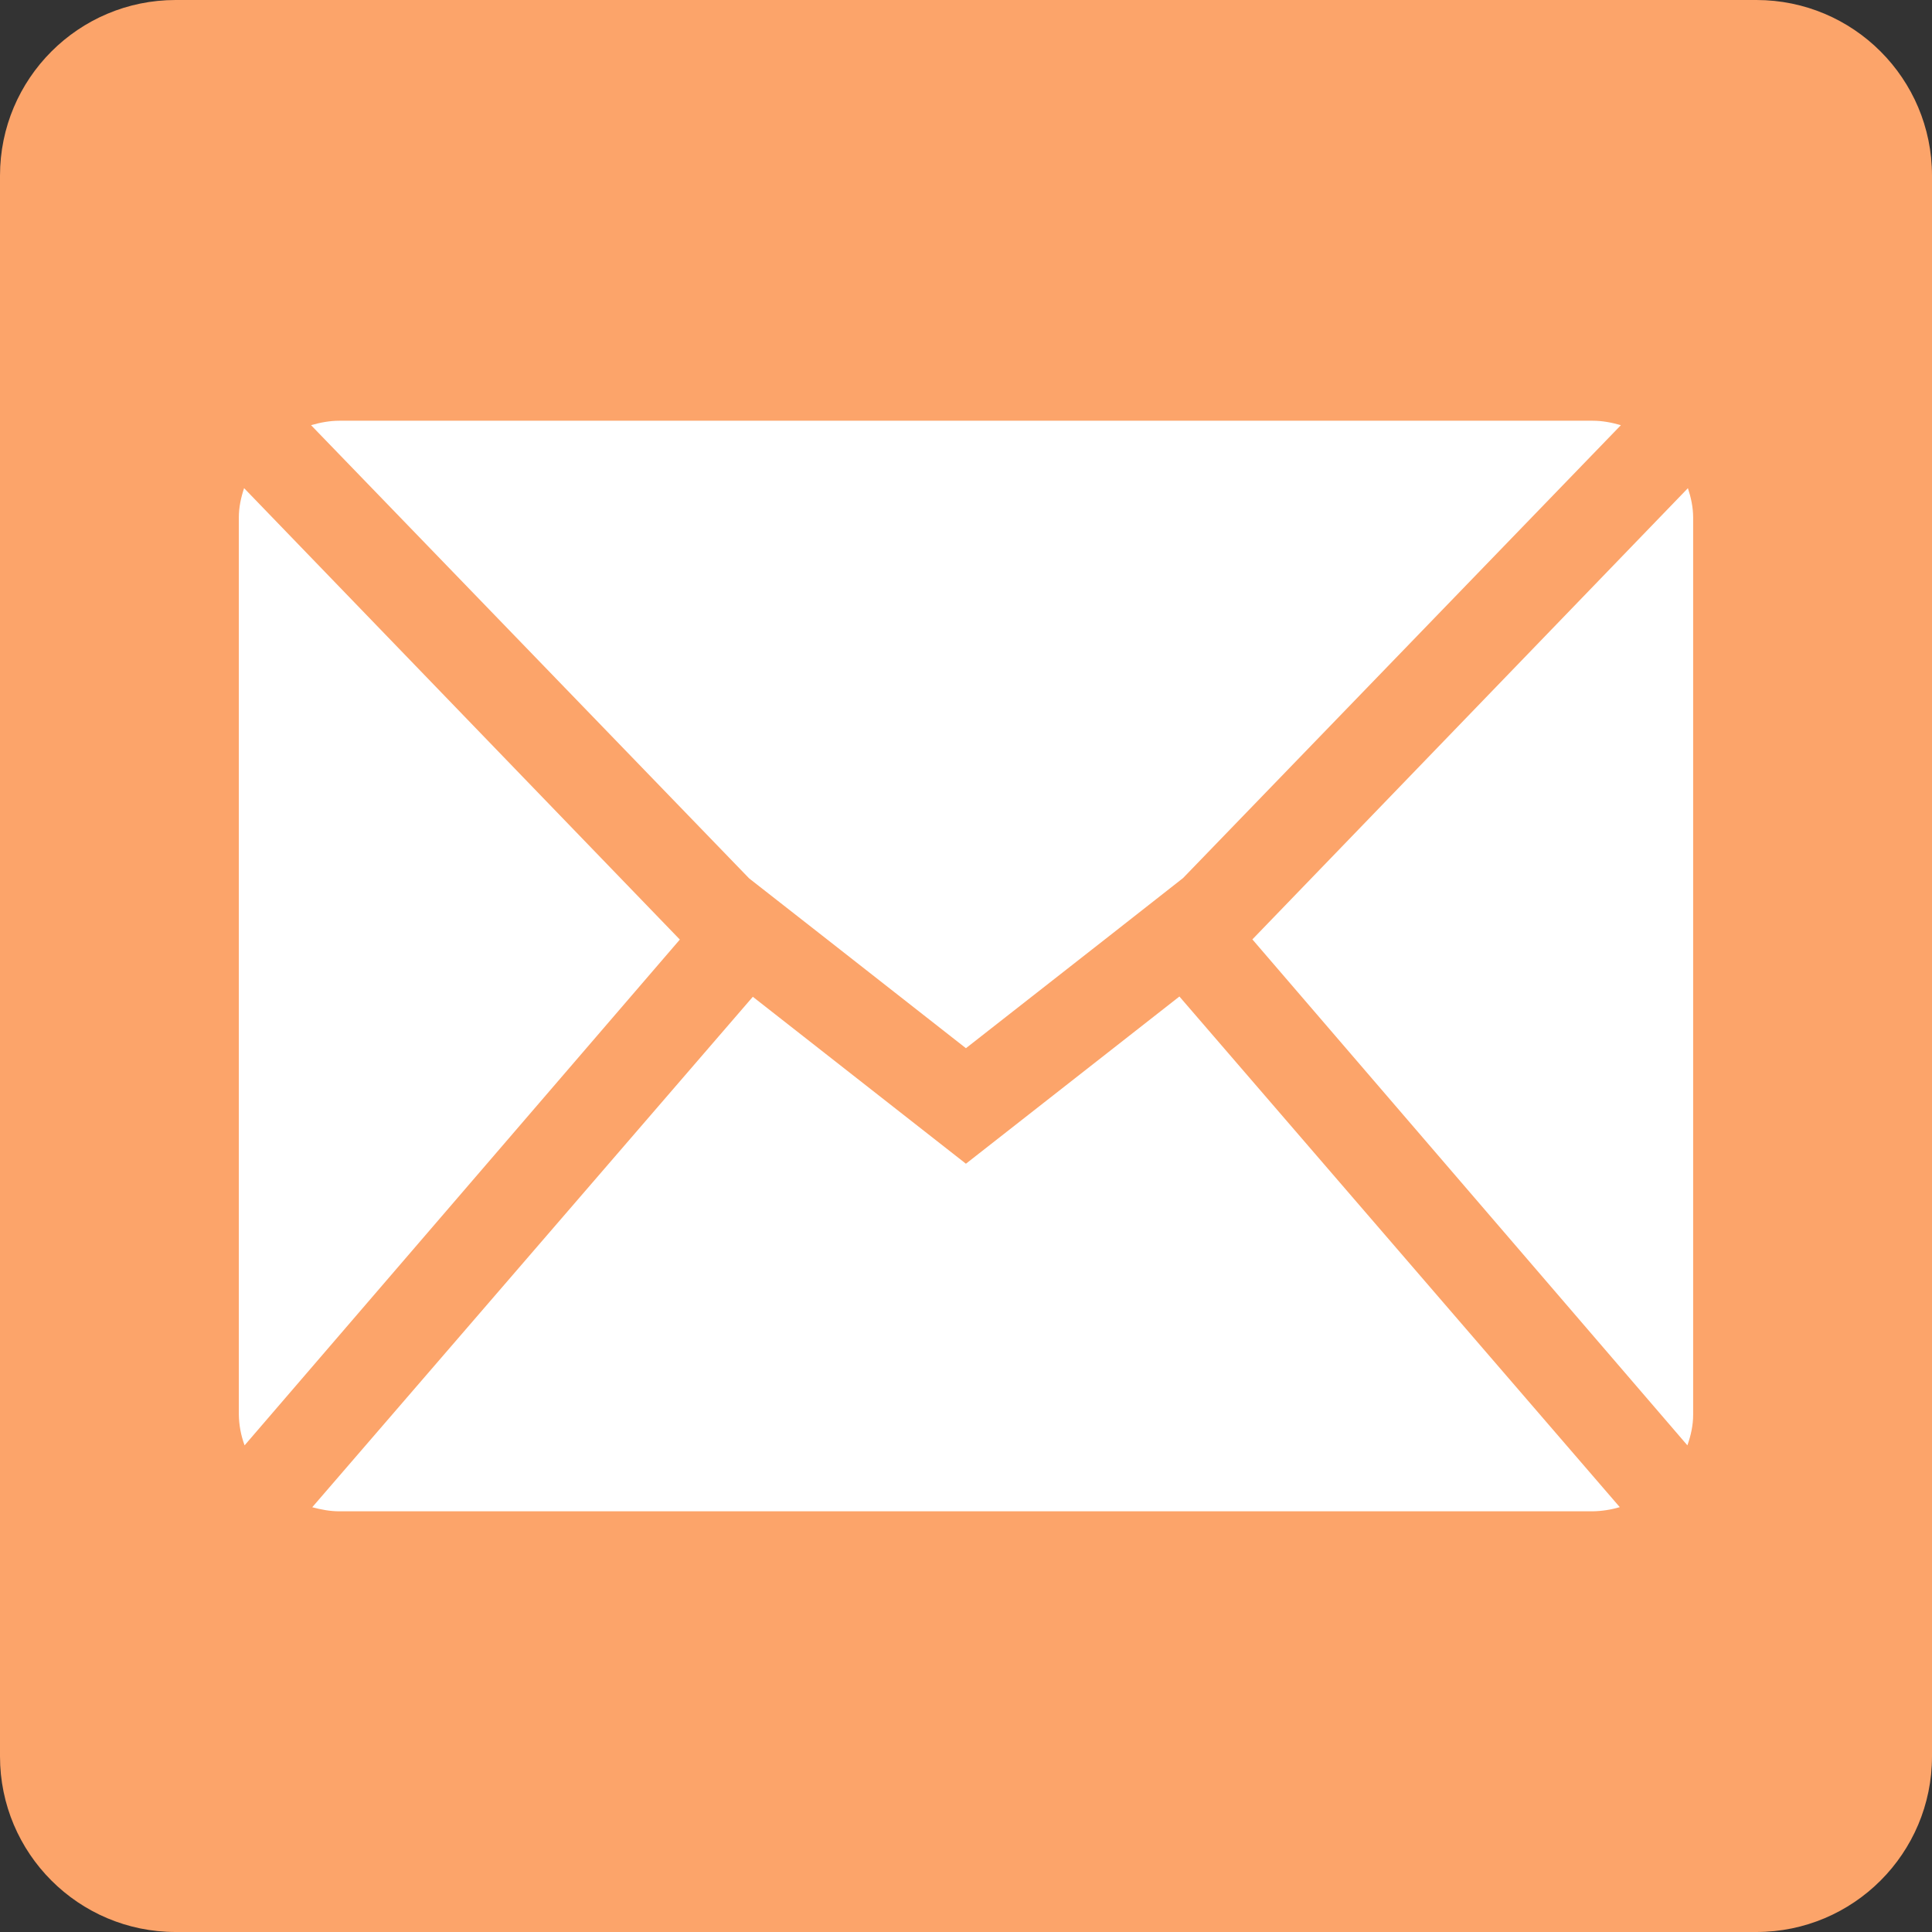
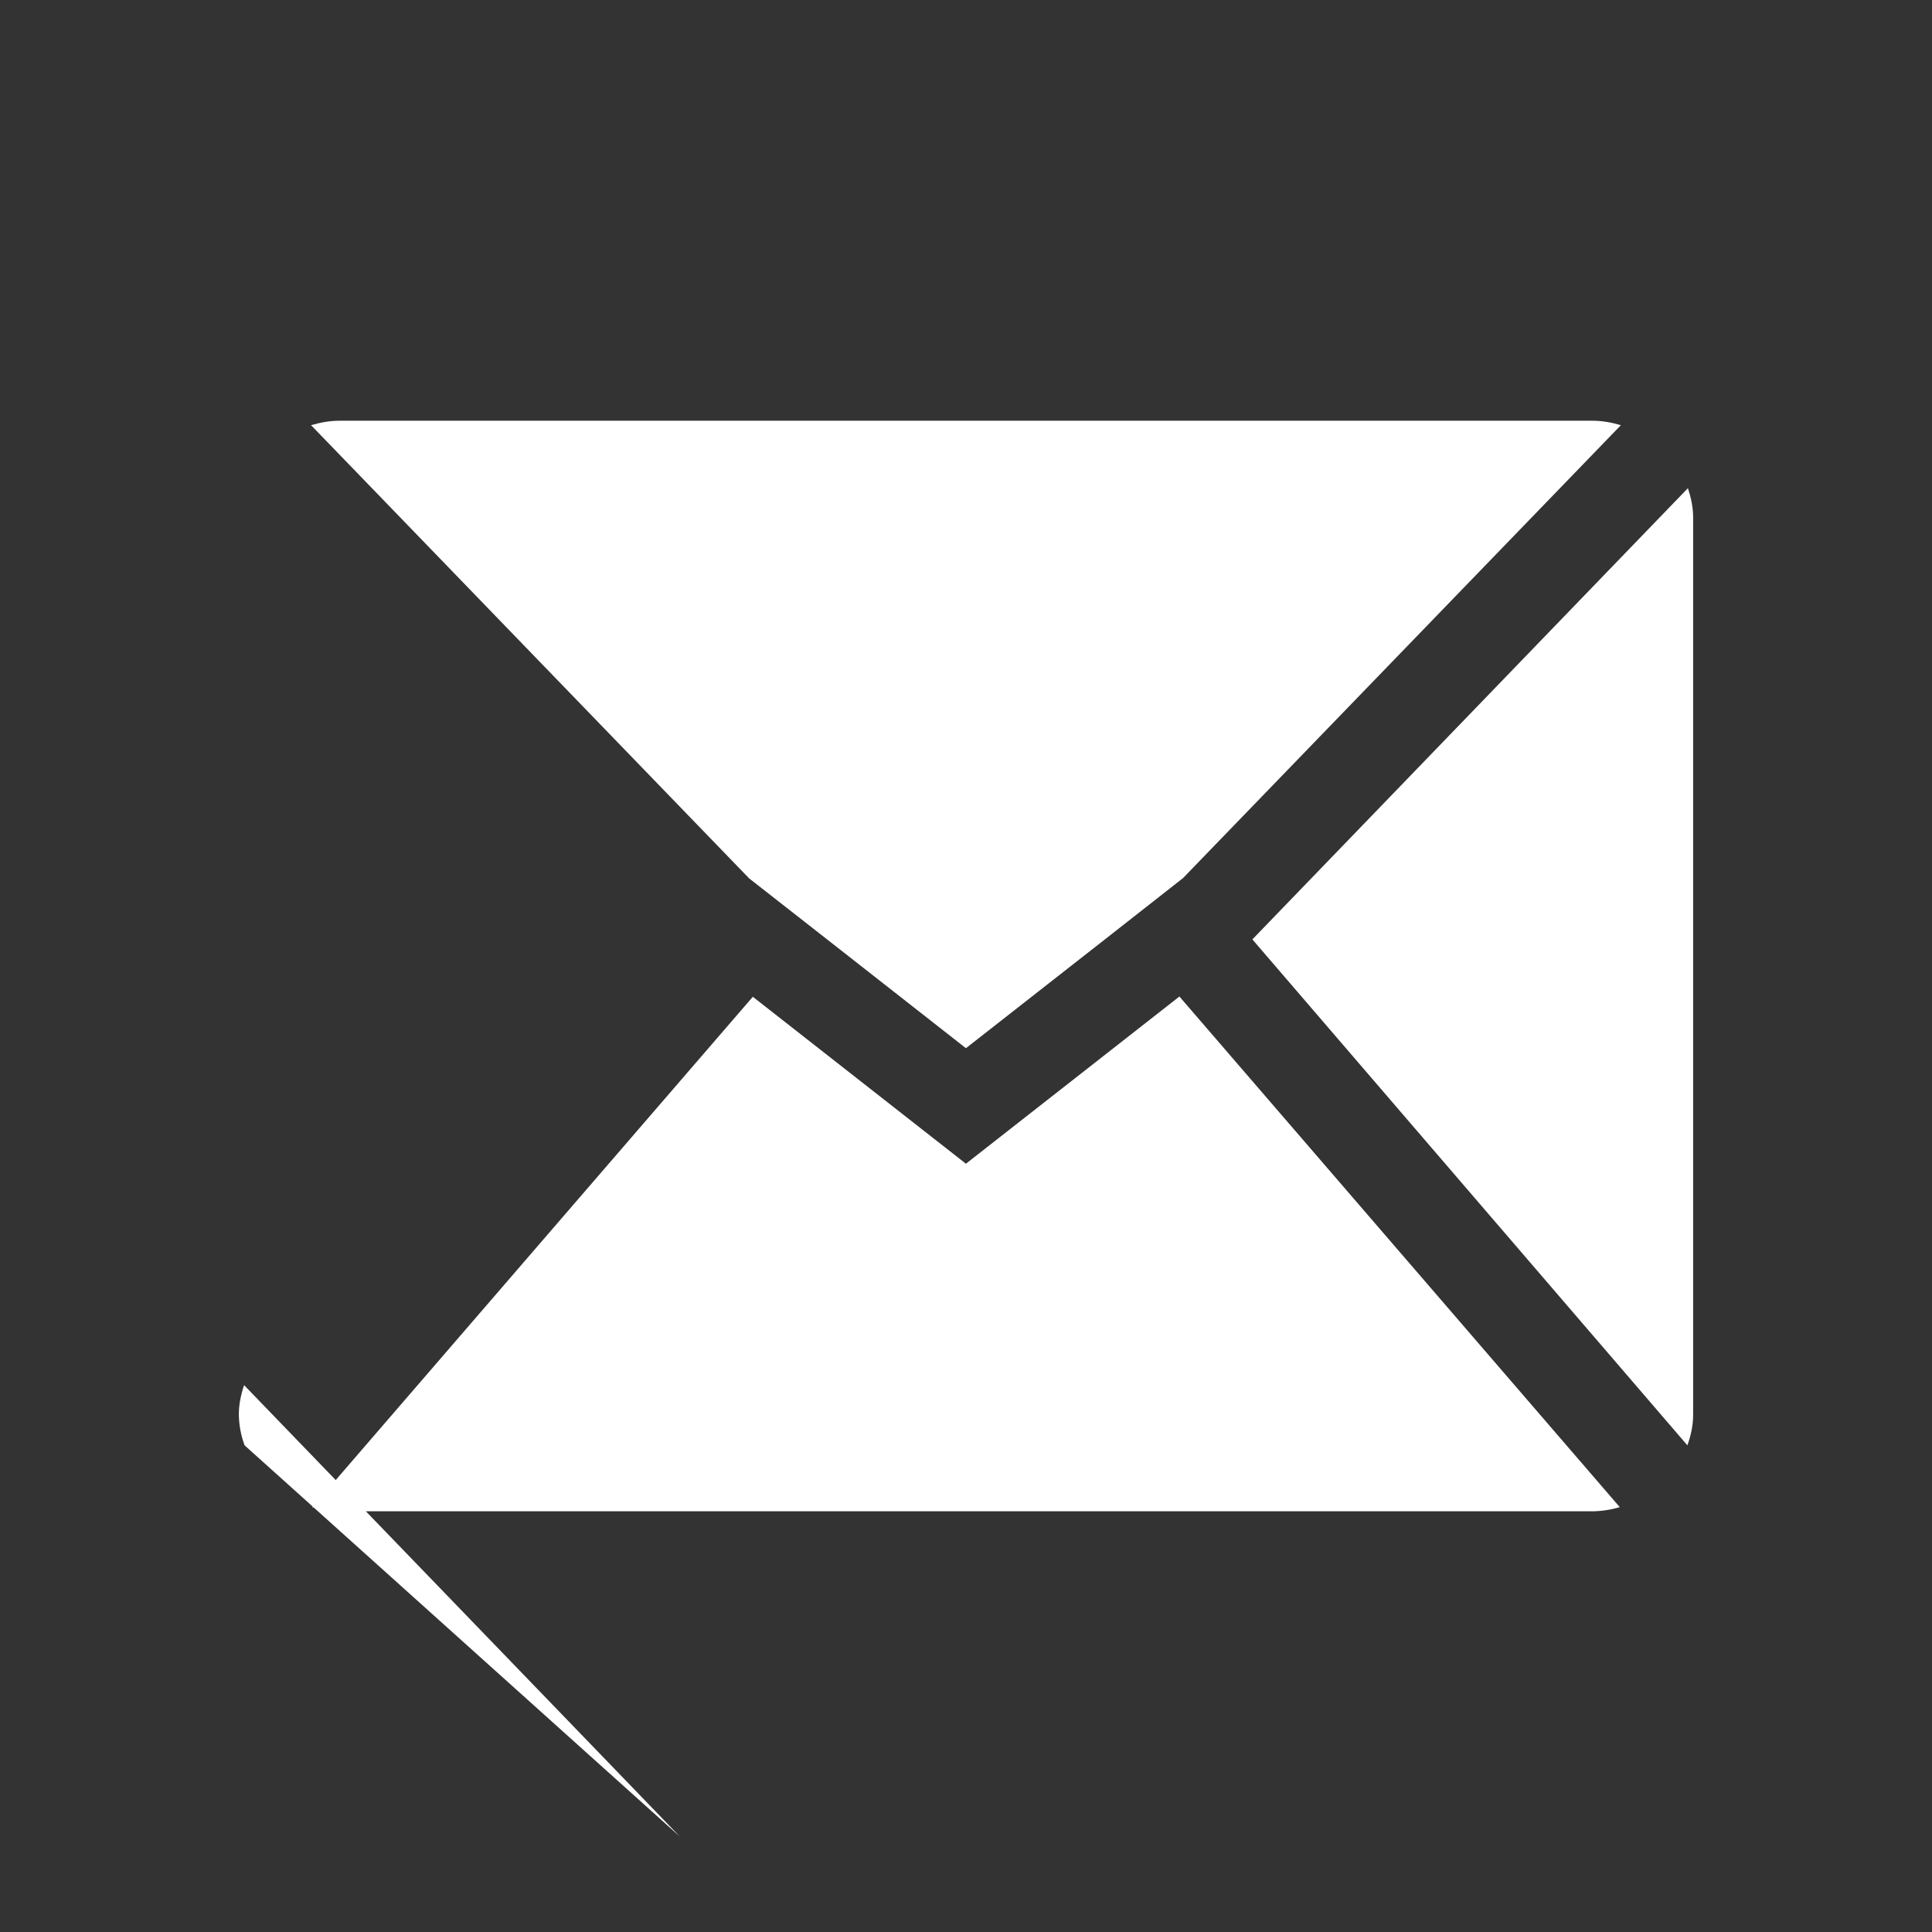
<svg xmlns="http://www.w3.org/2000/svg" version="1.1" id="图层_1" x="0px" y="0px" width="100px" height="100px" viewBox="0 0 100 100" enable-background="new 0 0 100 100" xml:space="preserve">
  <rect x="0" y="0" width="100" height="100" fill="#333333" stroke="none" />
  <g id="邮箱">
-     <path fill="#FCA46A" d="M9.091,0h81.818C95.93,0,100,4.071,100,9.091v81.818c0,5.022-4.07,9.091-9.091,9.091H9.091   C4.072,100,0,95.932,0,90.909V9.091C0,4.071,4.072,0,9.091,0z" />
-     <path fill="#FFFFFF" d="M87.339,74.811L64.823,48.623l22.543-23.355c0.159,0.482,0.271,0.987,0.271,1.519v46.428   C87.639,73.773,87.518,74.307,87.339,74.811L87.339,74.811z M57.462,48.409l-7.466,5.846l-7.441-5.832l-3.779-2.957L16.1,22.007   c0.469-0.135,0.954-0.23,1.465-0.23h64.871c0.512,0,0.994,0.096,1.461,0.23L61.234,45.449L57.462,48.409L57.462,48.409z    M12.66,74.811c-0.19-0.513-0.291-1.054-0.298-1.597V26.786c0-0.531,0.111-1.036,0.272-1.519l22.554,23.365L12.66,74.811   L12.66,74.811z M49.996,60.234l11.05-8.655l22.793,26.43c-0.456,0.136-0.93,0.208-1.403,0.216H17.564   c-0.487,0-0.953-0.09-1.402-0.211l22.804-26.421L49.996,60.234L49.996,60.234z" />
+     <path fill="#FFFFFF" d="M87.339,74.811L64.823,48.623l22.543-23.355c0.159,0.482,0.271,0.987,0.271,1.519v46.428   C87.639,73.773,87.518,74.307,87.339,74.811L87.339,74.811z M57.462,48.409l-7.466,5.846l-7.441-5.832l-3.779-2.957L16.1,22.007   c0.469-0.135,0.954-0.23,1.465-0.23h64.871c0.512,0,0.994,0.096,1.461,0.23L61.234,45.449L57.462,48.409L57.462,48.409z    M12.66,74.811c-0.19-0.513-0.291-1.054-0.298-1.597c0-0.531,0.111-1.036,0.272-1.519l22.554,23.365L12.66,74.811   L12.66,74.811z M49.996,60.234l11.05-8.655l22.793,26.43c-0.456,0.136-0.93,0.208-1.403,0.216H17.564   c-0.487,0-0.953-0.09-1.402-0.211l22.804-26.421L49.996,60.234L49.996,60.234z" />
  </g>
</svg>